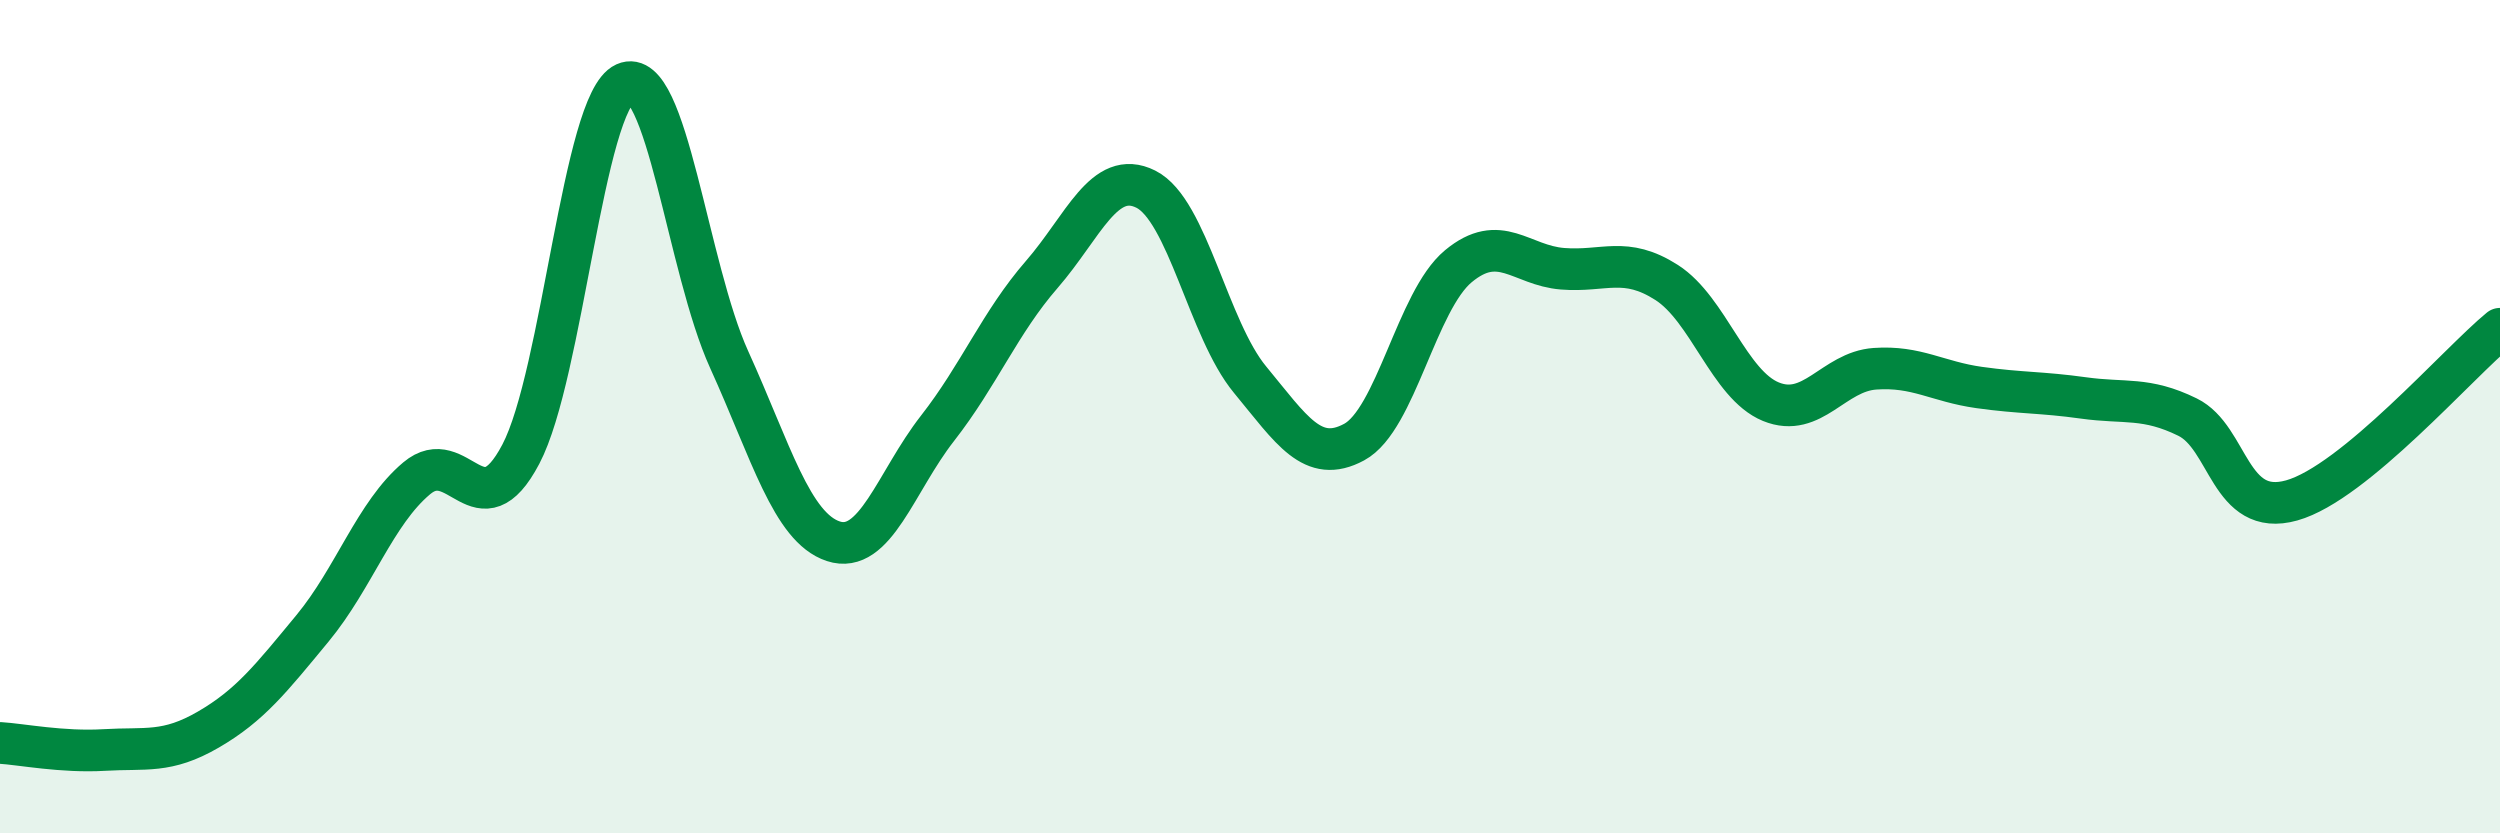
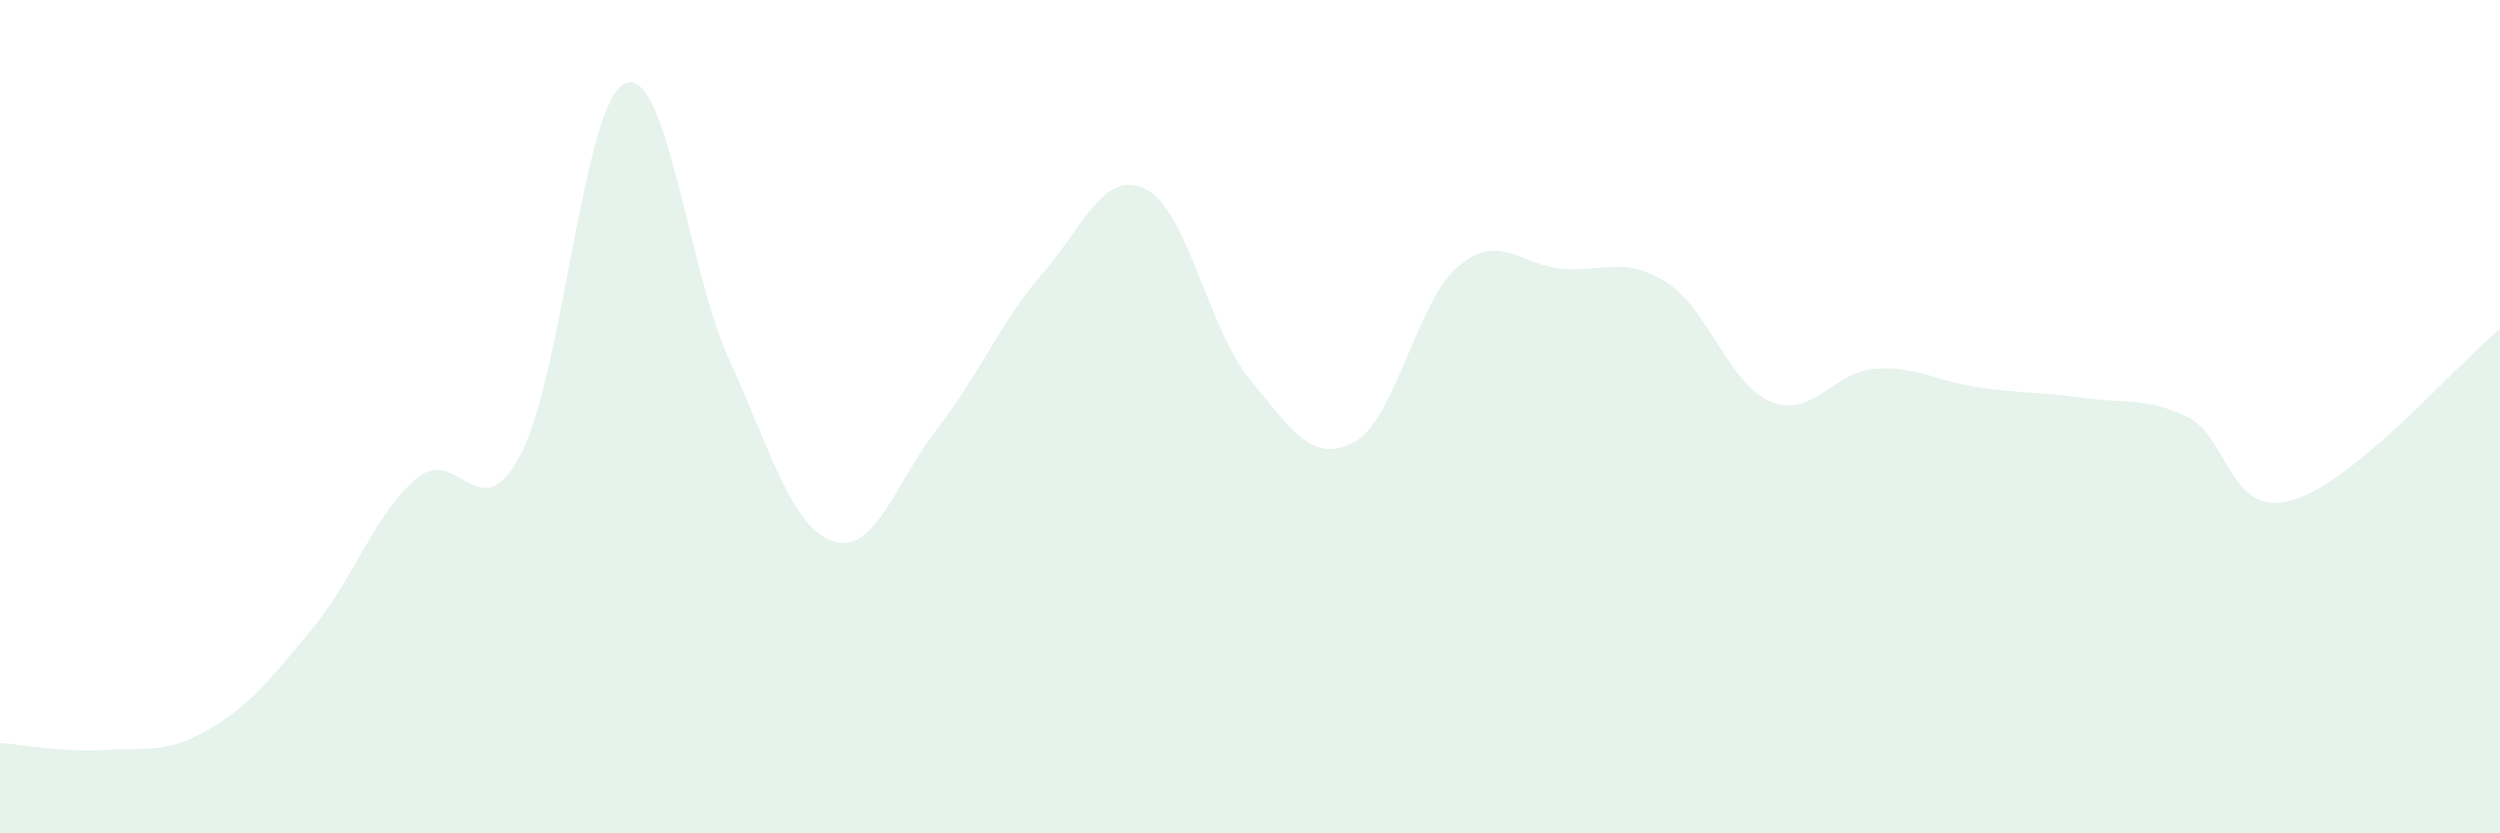
<svg xmlns="http://www.w3.org/2000/svg" width="60" height="20" viewBox="0 0 60 20">
  <path d="M 0,17.83 C 0.5,17.86 1.5,18.06 2.5,18 C 3.5,17.94 4,18.09 5,17.51 C 6,16.93 6.5,16.29 7.5,15.08 C 8.5,13.87 9,12.32 10,11.48 C 11,10.64 11.5,12.8 12.5,10.9 C 13.5,9 14,2.45 15,2 C 16,1.55 16.5,6.43 17.5,8.63 C 18.5,10.83 19,12.66 20,12.99 C 21,13.32 21.5,11.56 22.5,10.28 C 23.5,9 24,7.74 25,6.59 C 26,5.44 26.5,4.04 27.5,4.54 C 28.5,5.04 29,7.9 30,9.11 C 31,10.32 31.5,11.15 32.5,10.61 C 33.5,10.07 34,7.22 35,6.39 C 36,5.56 36.5,6.37 37.5,6.45 C 38.5,6.53 39,6.14 40,6.78 C 41,7.42 41.5,9.23 42.5,9.64 C 43.5,10.05 44,8.92 45,8.85 C 46,8.78 46.5,9.16 47.5,9.3 C 48.5,9.44 49,9.41 50,9.55 C 51,9.69 51.5,9.52 52.5,10.01 C 53.5,10.5 53.5,12.43 55,12.01 C 56.5,11.59 59,8.71 60,7.89L60 20L0 20Z" fill="#008740" opacity="0.1" stroke-linecap="round" stroke-linejoin="round" />
-   <path d="M 0,17.83 C 0.5,17.86 1.5,18.06 2.5,18 C 3.5,17.94 4,18.09 5,17.51 C 6,16.93 6.5,16.29 7.5,15.08 C 8.5,13.87 9,12.32 10,11.48 C 11,10.64 11.5,12.8 12.5,10.9 C 13.5,9 14,2.45 15,2 C 16,1.55 16.5,6.43 17.5,8.63 C 18.5,10.83 19,12.66 20,12.99 C 21,13.32 21.5,11.56 22.5,10.28 C 23.5,9 24,7.74 25,6.59 C 26,5.44 26.5,4.04 27.5,4.54 C 28.5,5.04 29,7.9 30,9.11 C 31,10.32 31.5,11.15 32.5,10.61 C 33.5,10.07 34,7.22 35,6.39 C 36,5.56 36.5,6.37 37.5,6.45 C 38.5,6.53 39,6.14 40,6.78 C 41,7.42 41.5,9.23 42.5,9.64 C 43.5,10.05 44,8.92 45,8.85 C 46,8.78 46.5,9.16 47.5,9.3 C 48.5,9.44 49,9.41 50,9.55 C 51,9.69 51.5,9.52 52.5,10.01 C 53.5,10.5 53.5,12.43 55,12.01 C 56.5,11.59 59,8.71 60,7.89" stroke="#008740" stroke-width="1" fill="none" stroke-linecap="round" stroke-linejoin="round" />
</svg>